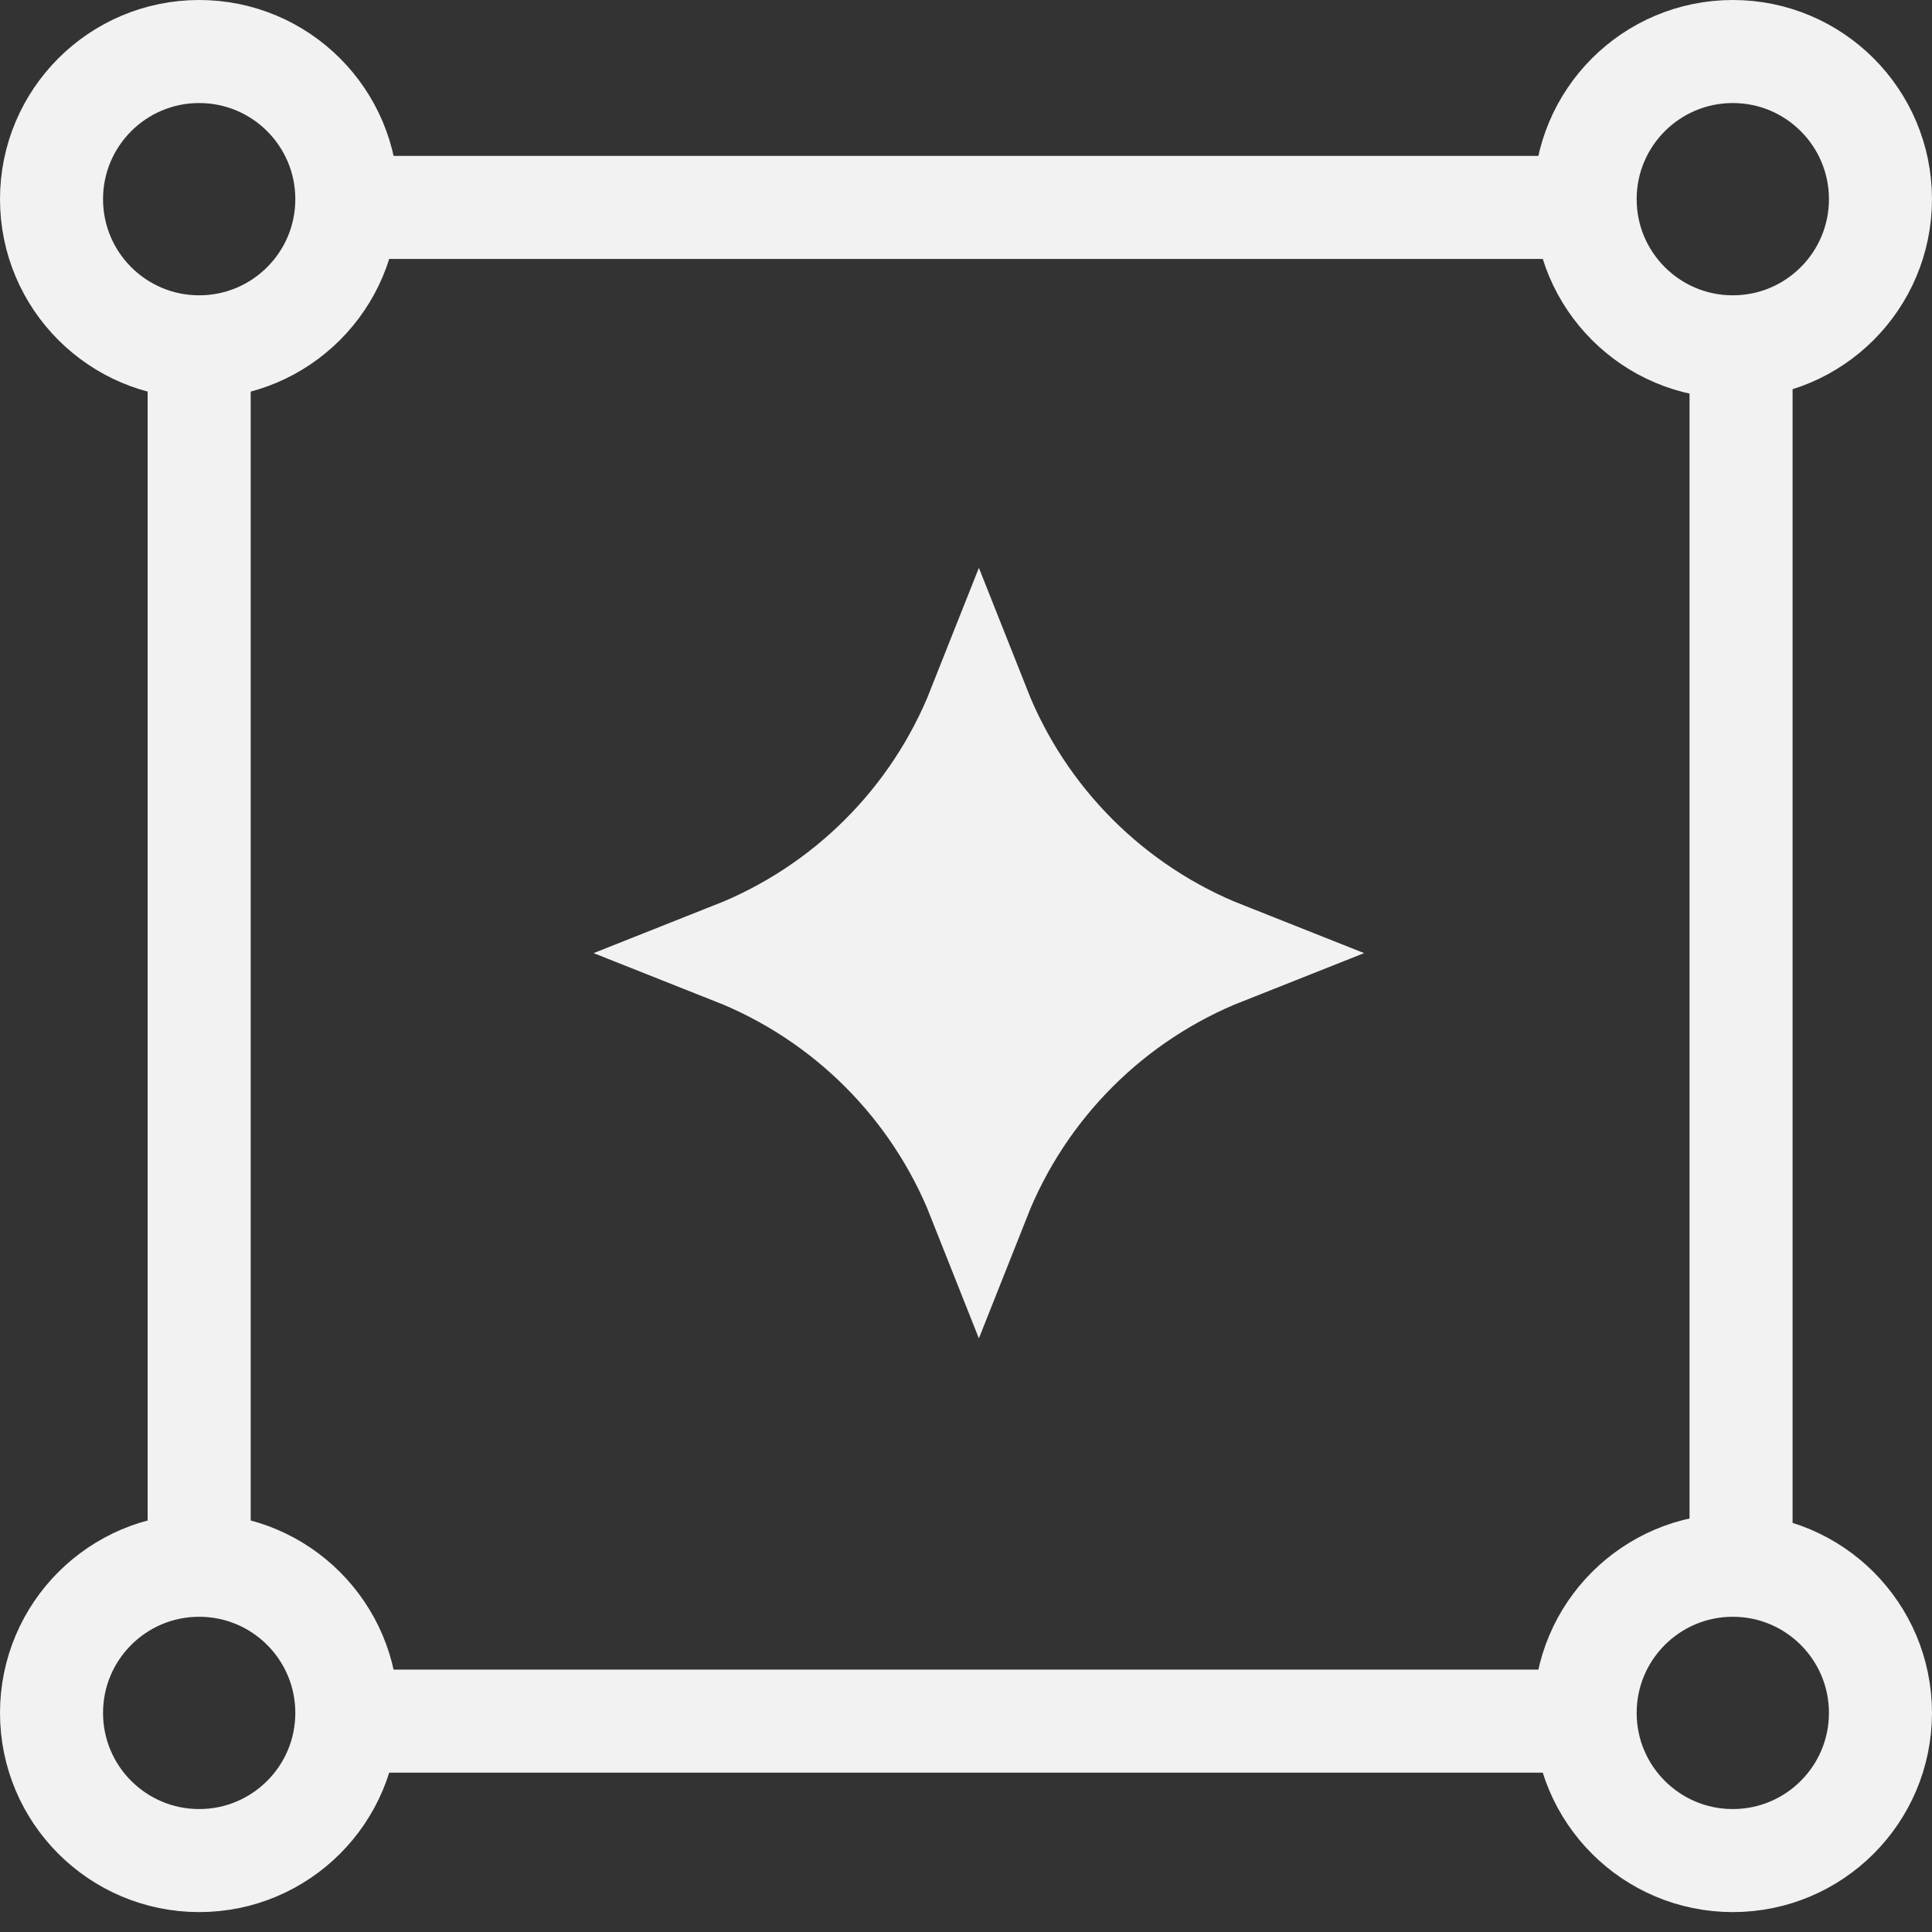
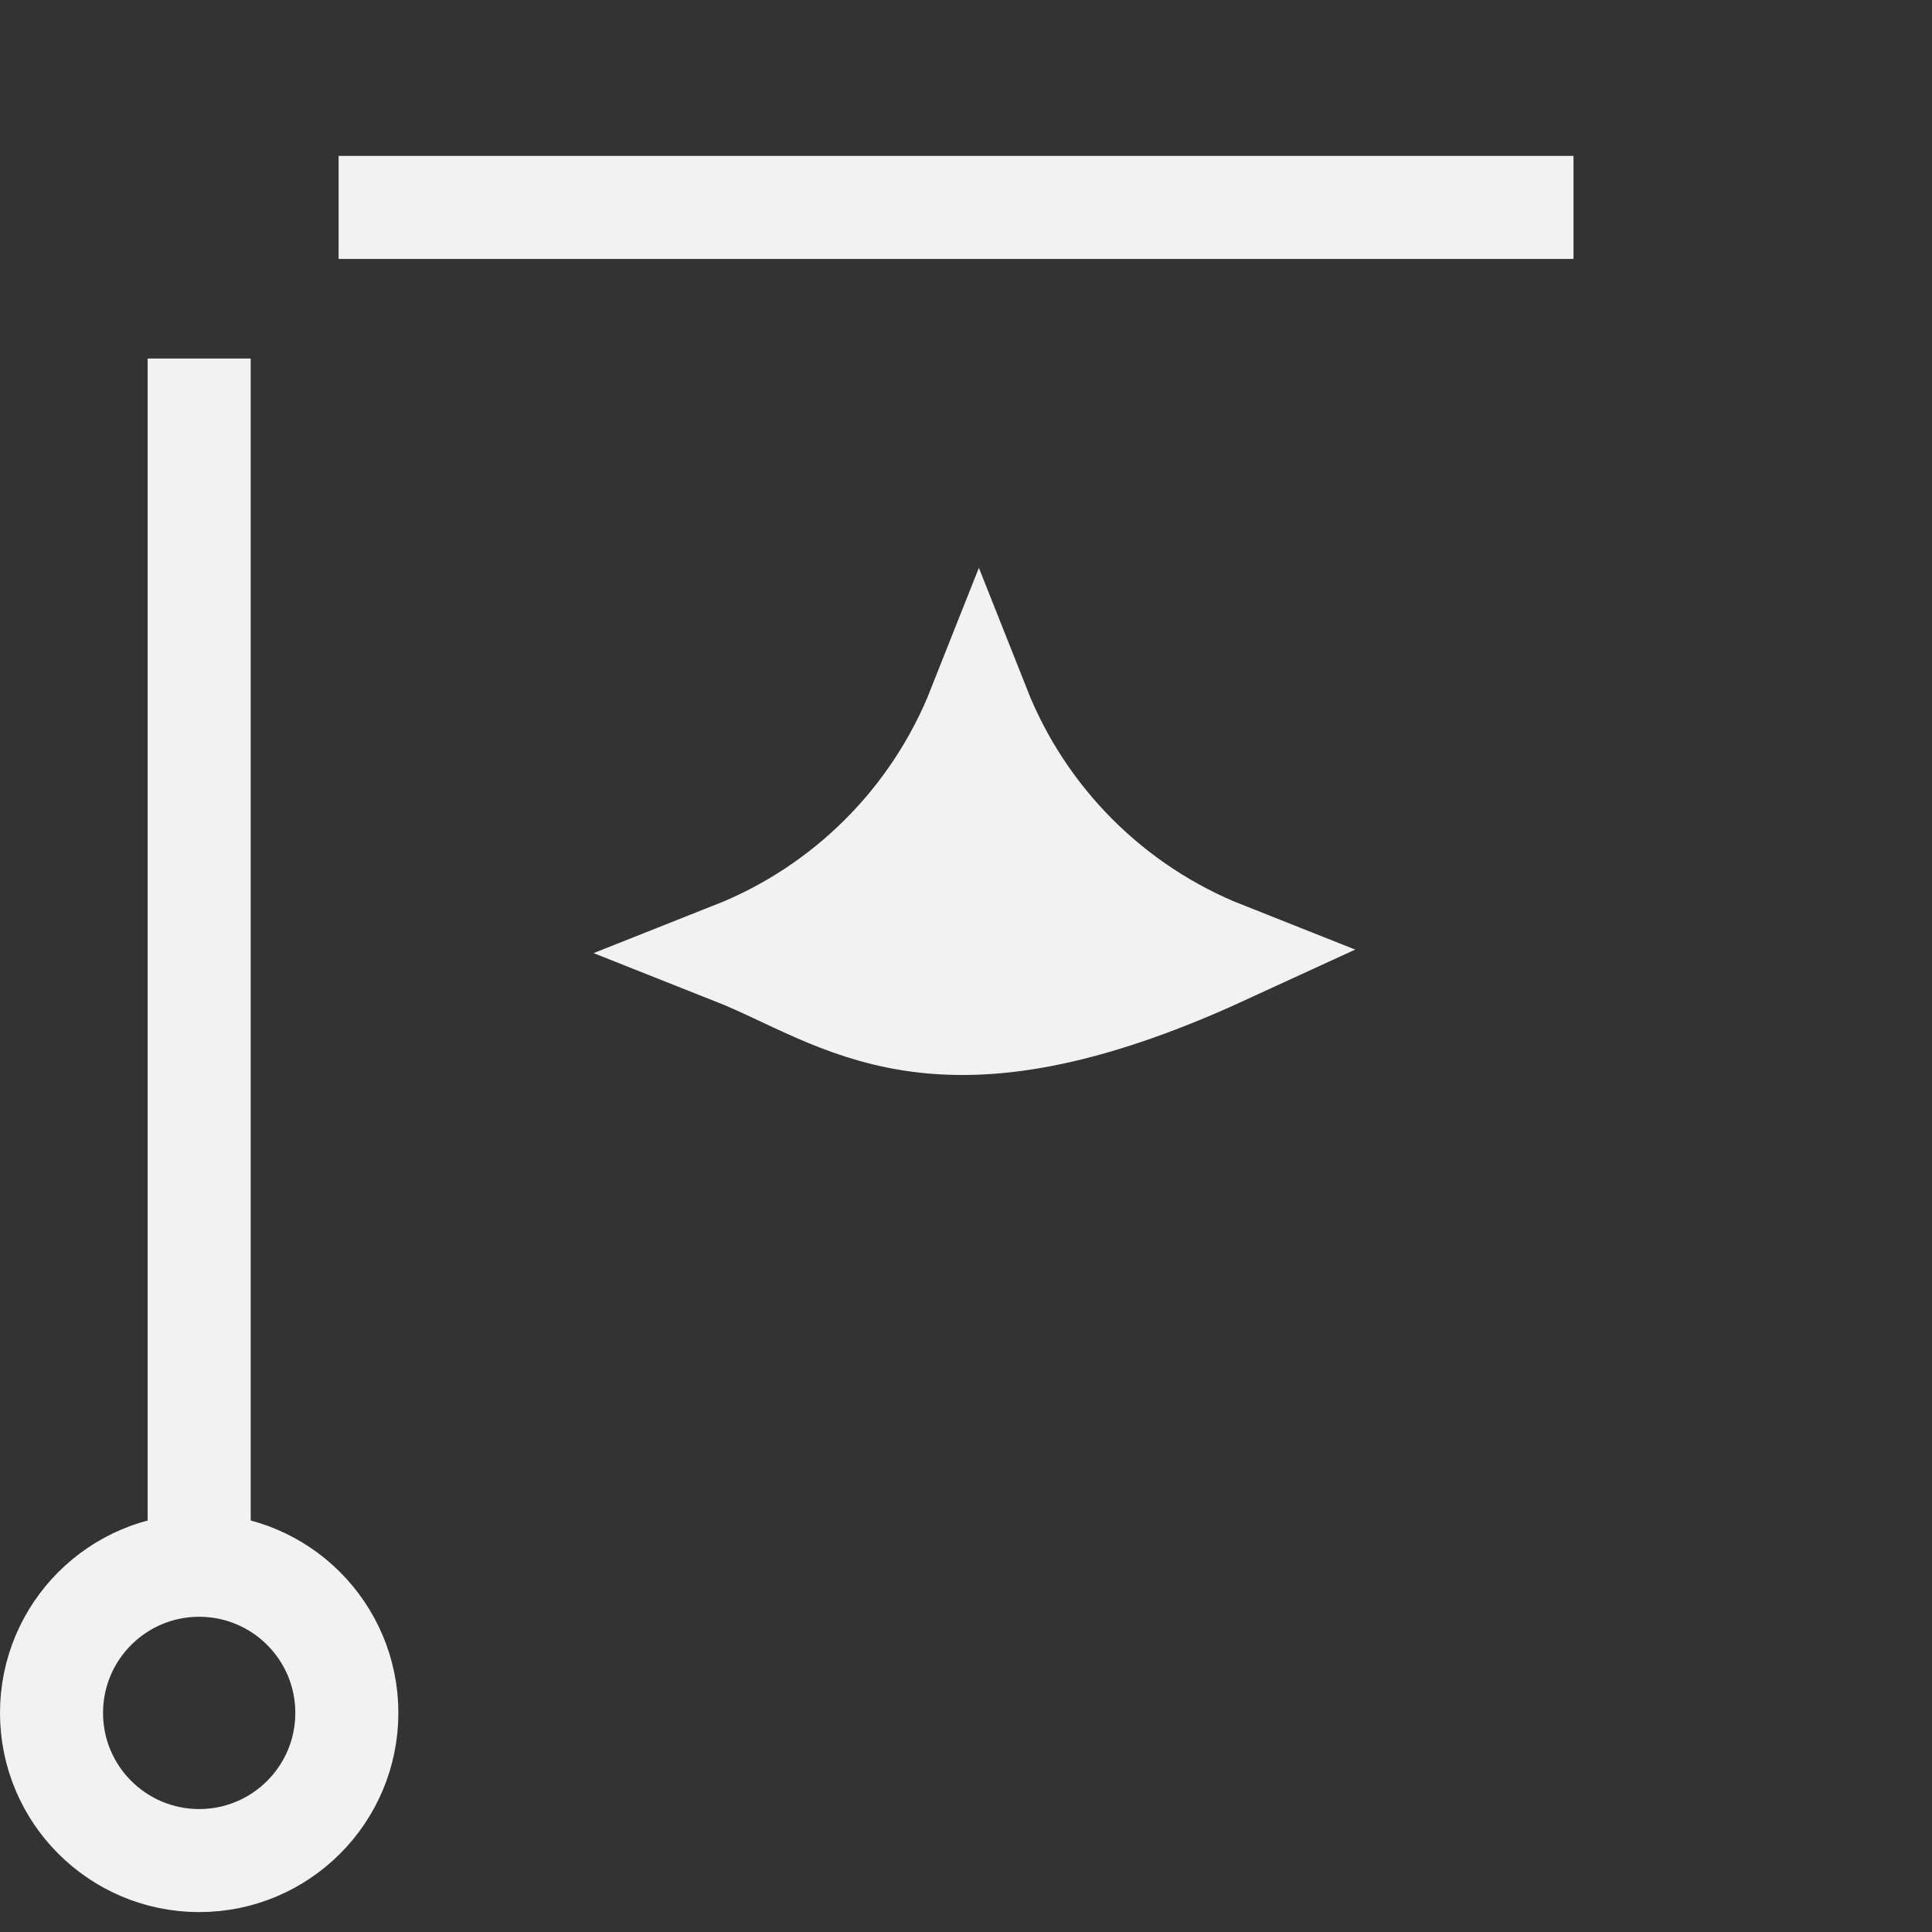
<svg xmlns="http://www.w3.org/2000/svg" width="75" height="75" viewBox="0 0 75 75" fill="none">
  <rect x="0" y="0" width="75" height="75" fill="#333333" stroke="none" />
-   <path d="M38 27.475C39.724 31.828 43.171 35.276 47.524 37C43.171 38.724 39.724 42.171 38 46.524C36.276 42.171 32.828 38.724 28.475 37C32.828 35.276 36.276 31.828 38 27.475Z" fill="#F2F2F2" stroke="#F2F2F2" stroke-width="4" />
-   <circle cx="7.732" cy="7.732" r="5.732" stroke="#F2F2F2" stroke-width="4" />
-   <circle cx="67.267" cy="7.732" r="5.732" stroke="#F2F2F2" stroke-width="4" />
+   <path d="M38 27.475C39.724 31.828 43.171 35.276 47.524 37C36.276 42.171 32.828 38.724 28.475 37C32.828 35.276 36.276 31.828 38 27.475Z" fill="#F2F2F2" stroke="#F2F2F2" stroke-width="4" />
  <circle cx="7.732" cy="66.495" r="5.732" stroke="#F2F2F2" stroke-width="4" />
-   <circle cx="67.267" cy="66.495" r="5.732" stroke="#F2F2F2" stroke-width="4" />
-   <line x1="14.691" y1="66.814" x2="62.63" y2="66.814" stroke="#F2F2F2" stroke-width="4" />
  <line x1="13.145" y1="8.052" x2="61.083" y2="8.052" stroke="#F2F2F2" stroke-width="4" />
  <path d="M7.732 13.918L7.732 61.856" stroke="#F2F2F2" stroke-width="4" />
-   <line y1="-2" x2="47.938" y2="-2" transform="matrix(-4.32743e-08 1 1 4.41529e-08 69.588 11.598)" stroke="#F2F2F2" stroke-width="4" />
</svg>